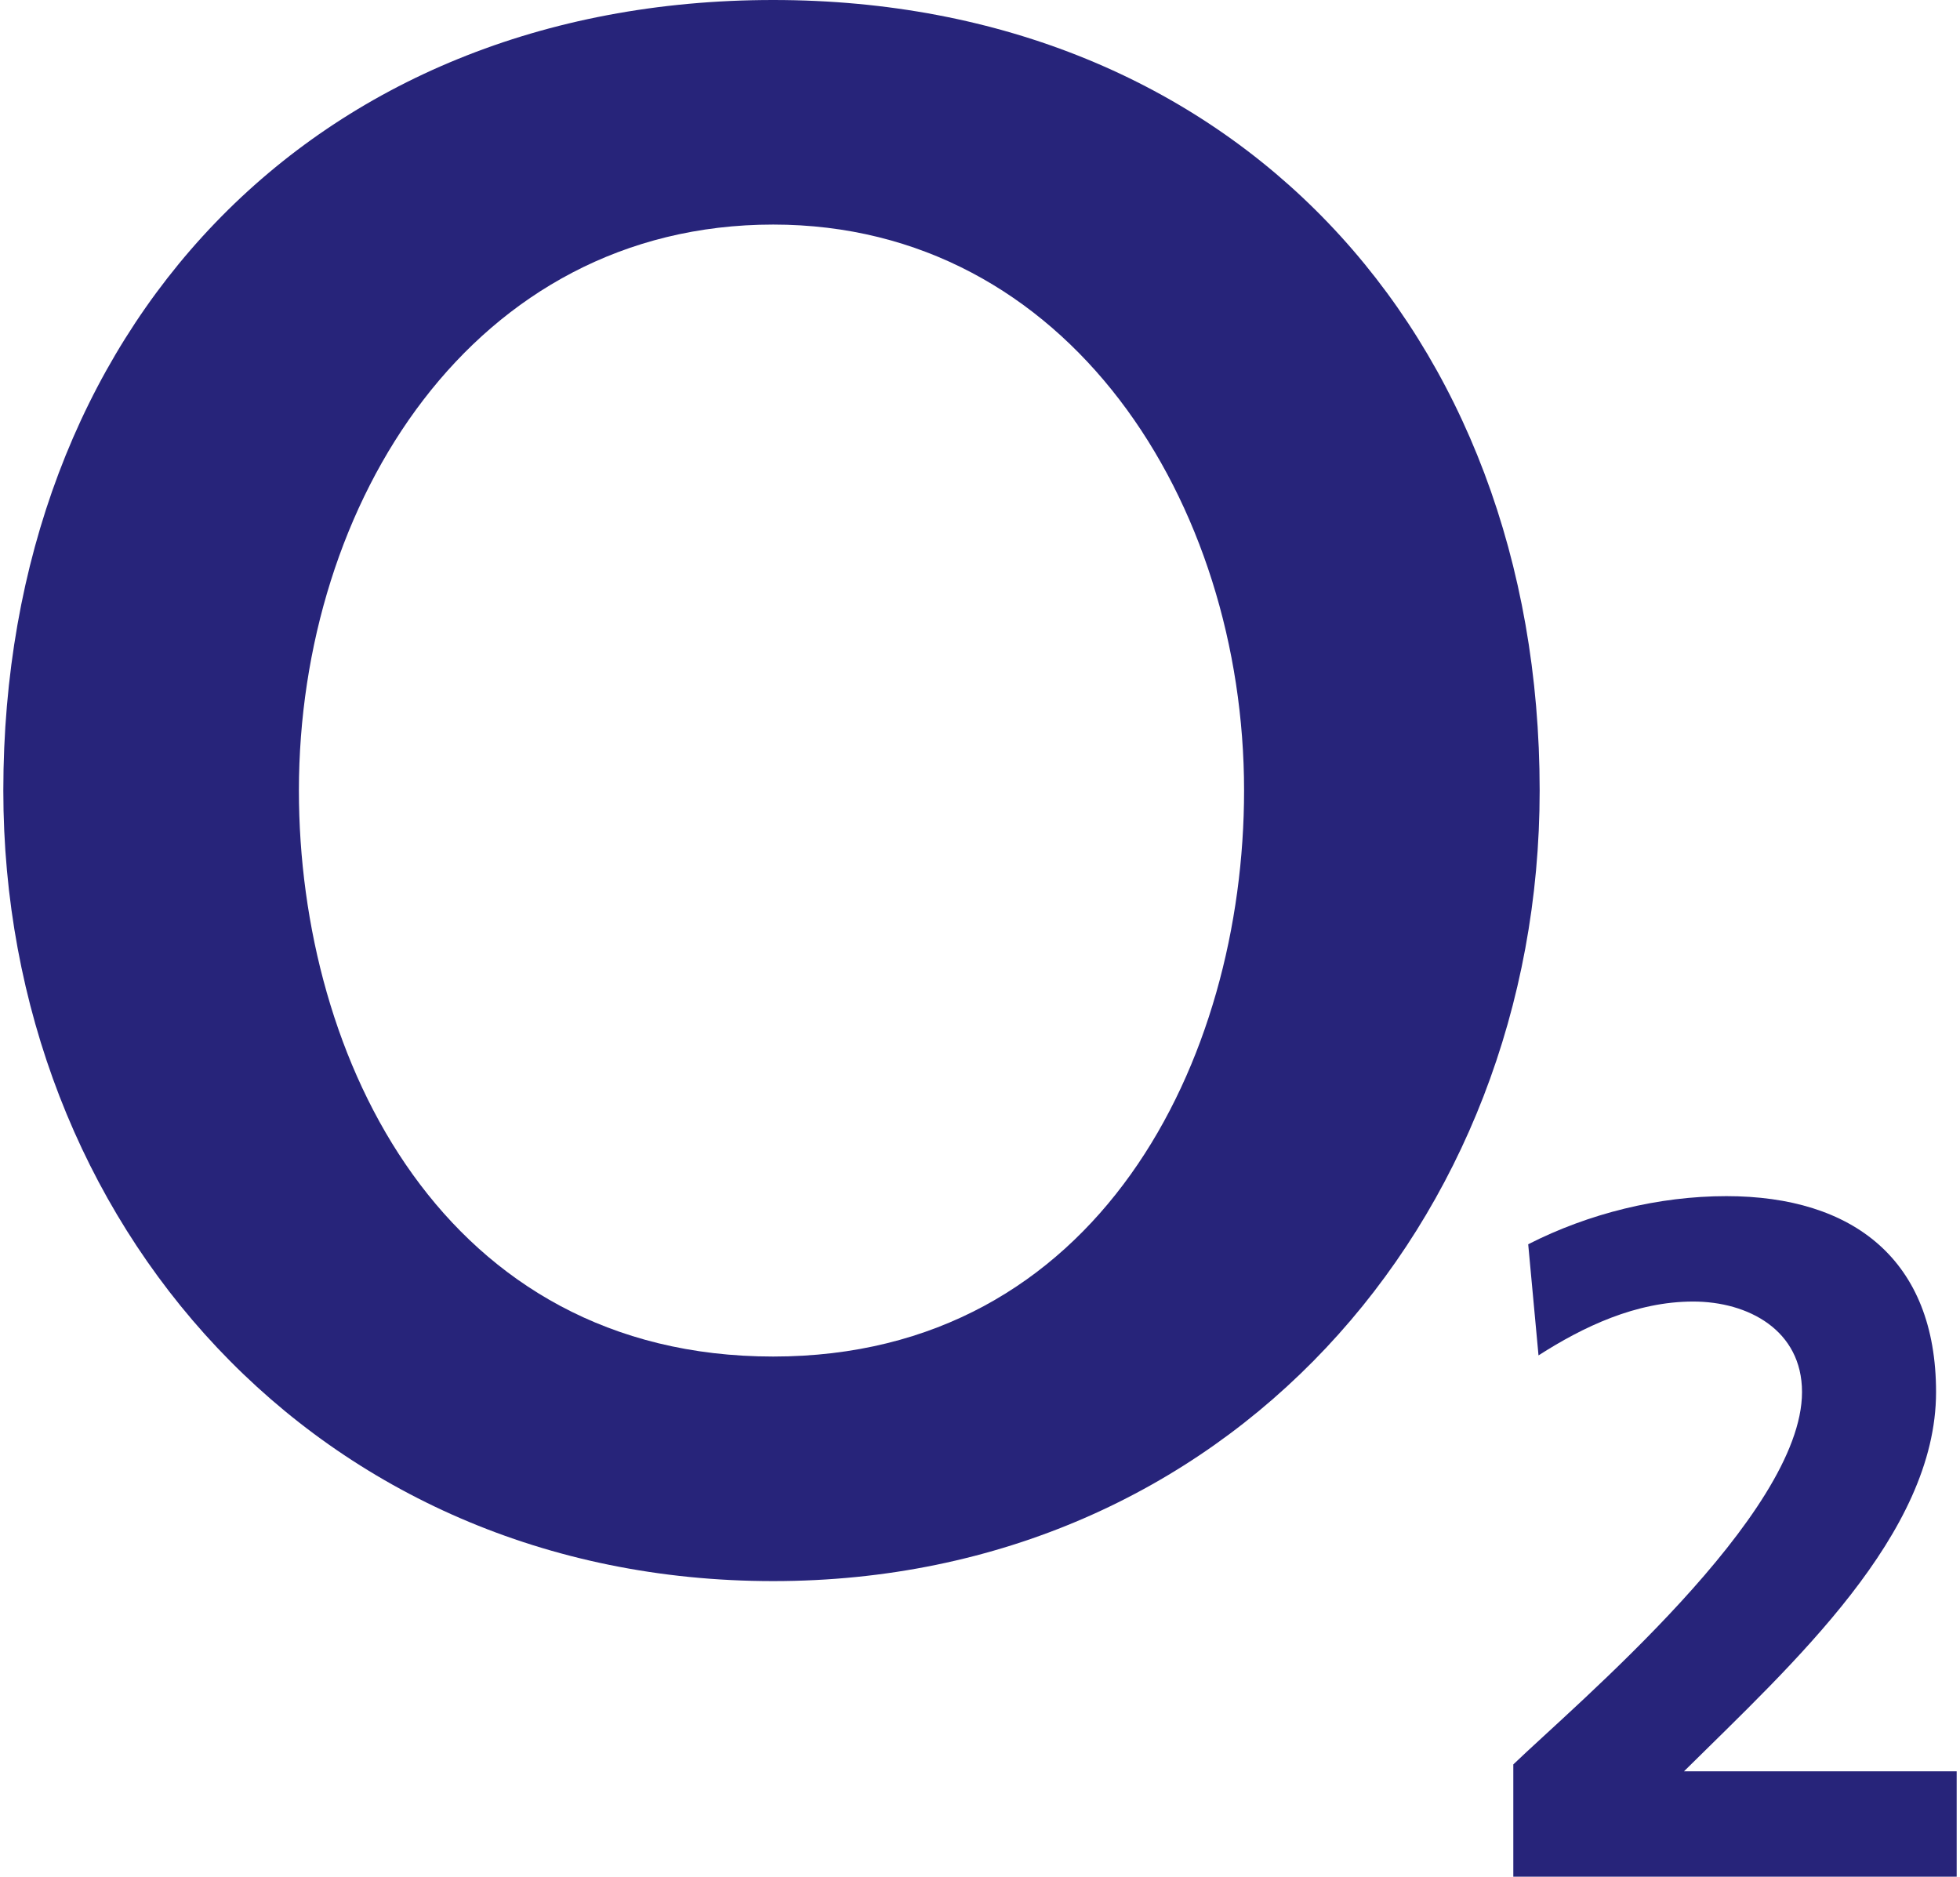
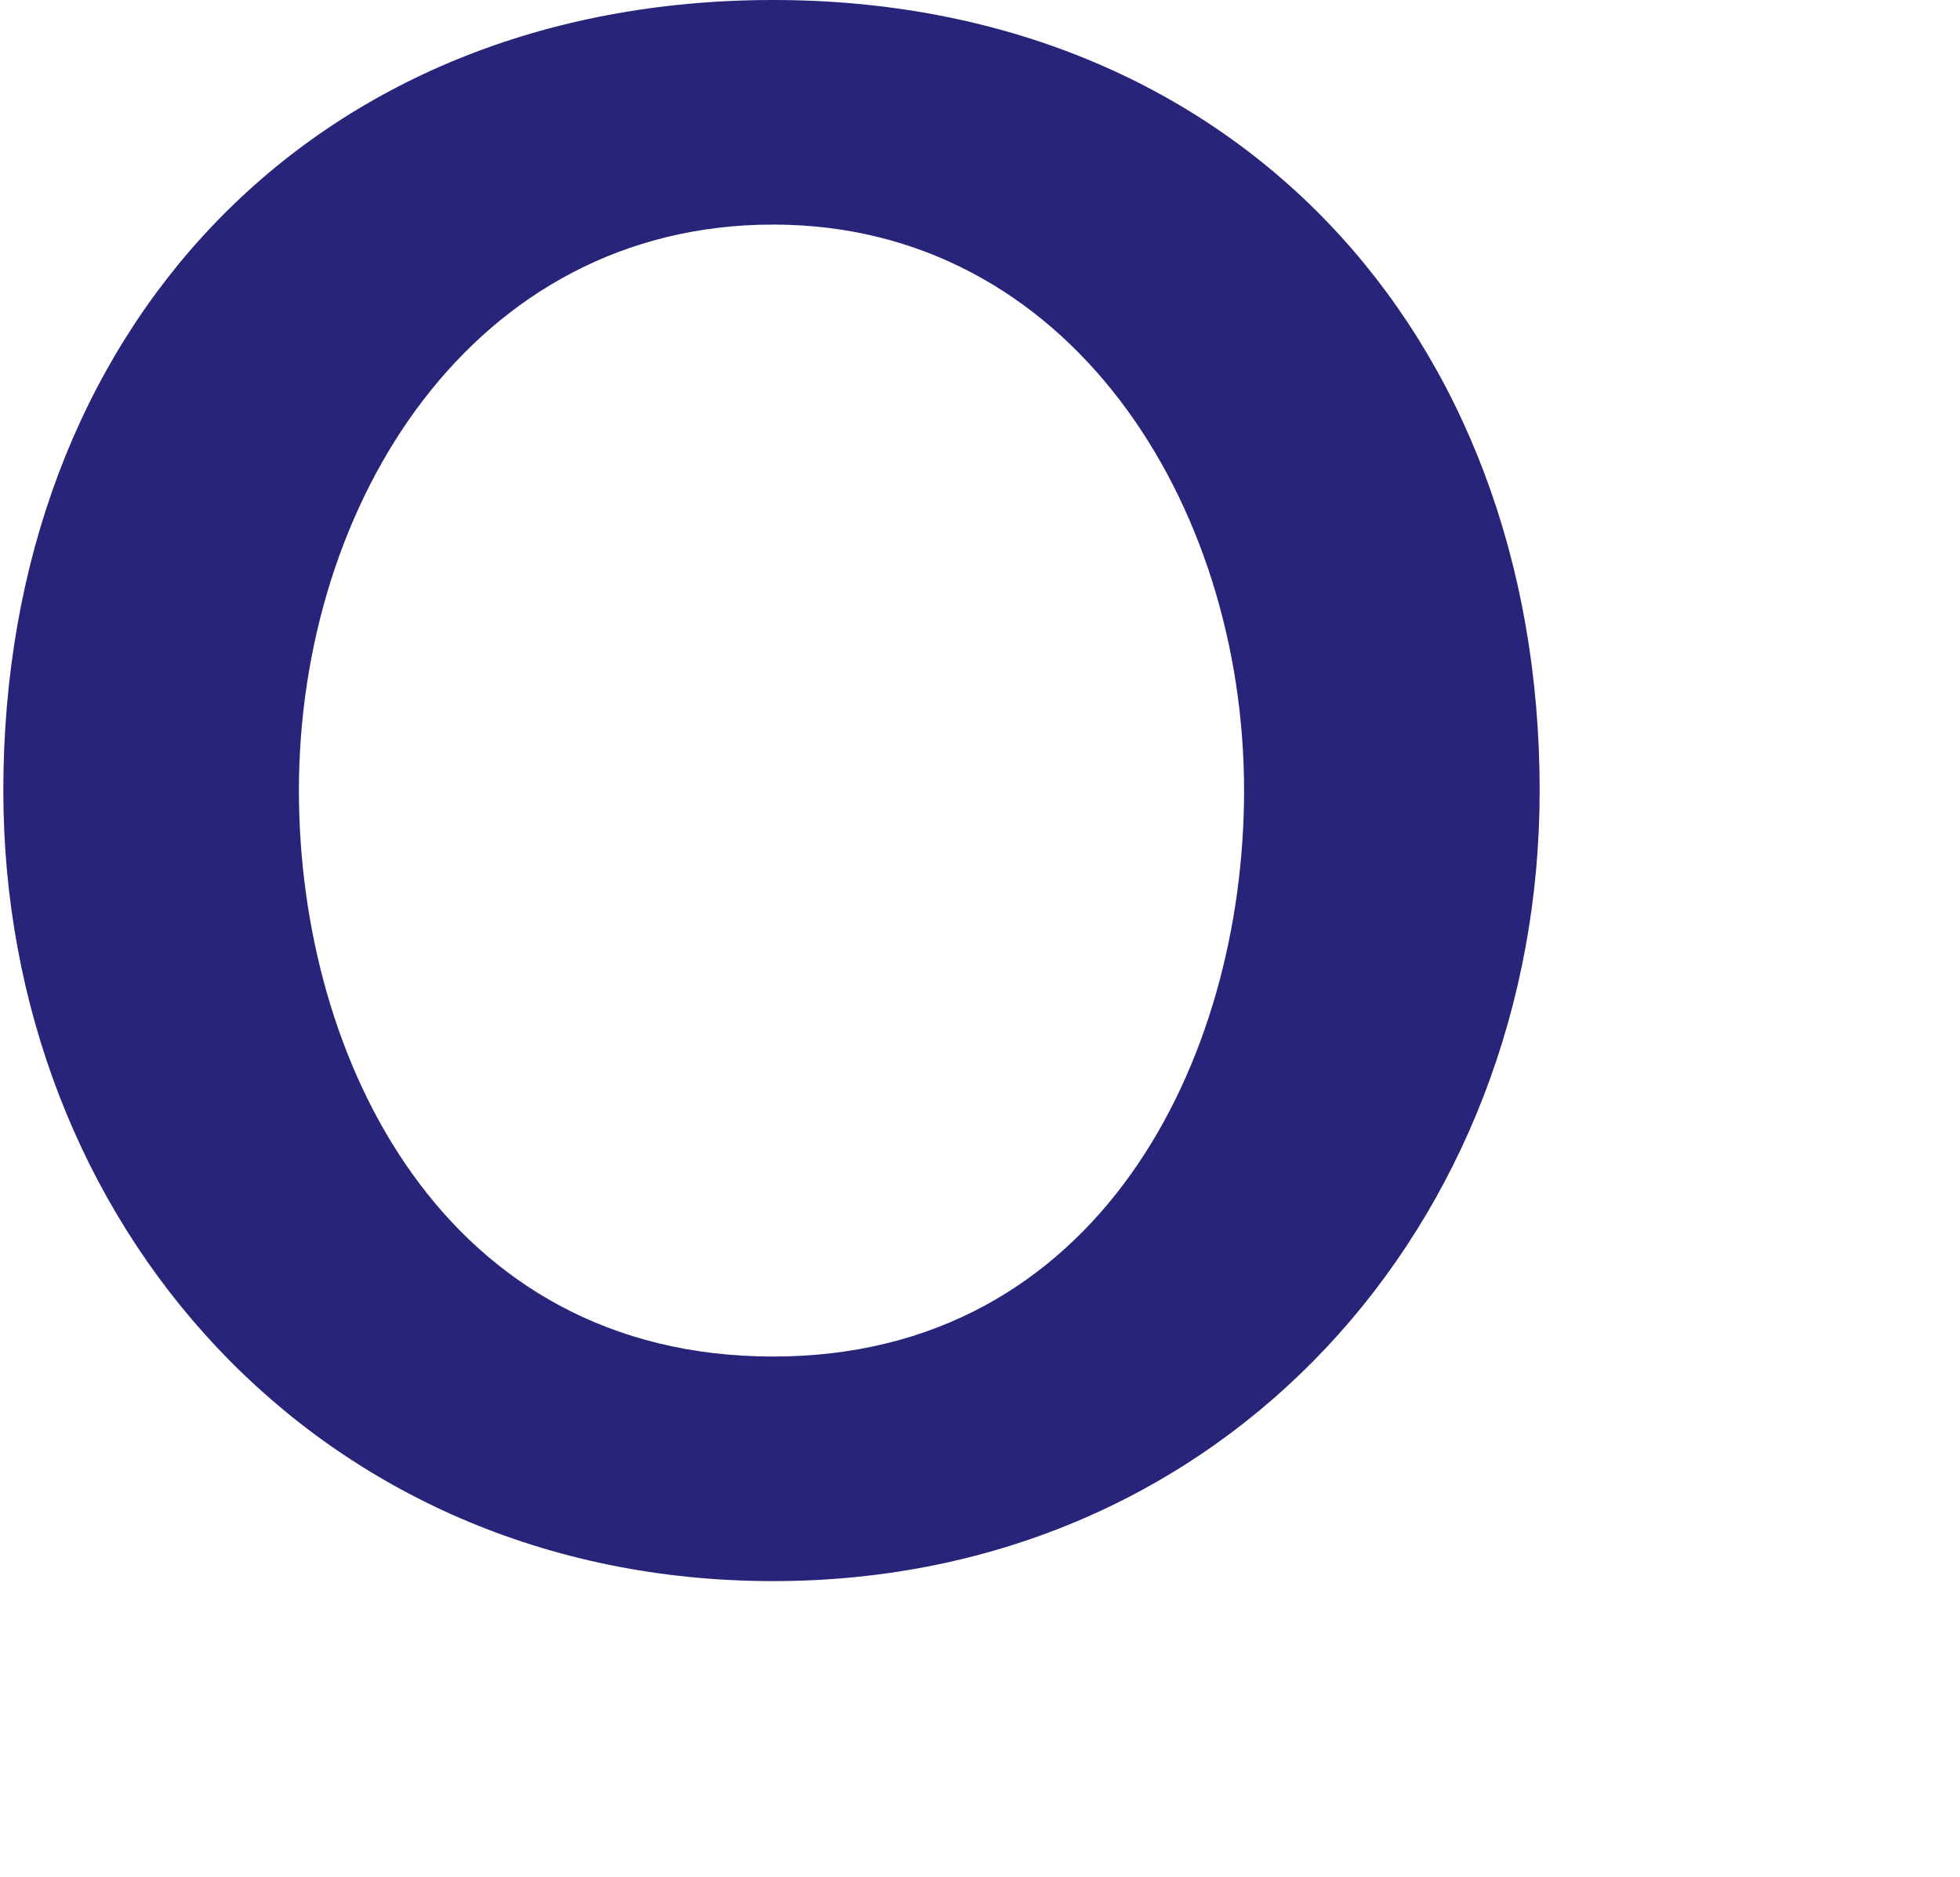
<svg xmlns="http://www.w3.org/2000/svg" version="1.1" id="Ebene_1" x="0px" y="0px" viewBox="0 0 170.5 163.8" style="enable-background:new 0 0 170.5 163.8;" xml:space="preserve" width="94" height="90">
  <style type="text/css">
	.st0{fill:#27247A;}
</style>
  <g>
    <path class="st0" d="M0,69c0,37.7,27.4,69,67.2,69c39.5,0,66.9-31.3,66.9-69c0-40.1-26.9-69-66.9-69C26.9,0,0,28.9,0,69L0,69z    M25.8,69c0-25.1,15.2-49.4,41.4-49.4c25.8,0,41.1,24.3,41.1,49.4c0,23.5-12.7,49.4-41.1,49.4C38.5,118.4,25.8,92.5,25.8,69   L25.8,69z" />
-     <path class="st0" d="M170.5,163.8v-9.2h-23.8c9.5-9.4,22-20.7,22-33.1c0-11.5-7.2-17.1-18.3-17.1c-5.9,0-12,1.5-17.3,4.2l0.9,9.7   c3.9-2.5,8.5-4.7,13.5-4.7c4.8,0,9.5,2.5,9.5,7.9c0,10.7-19.8,27.3-25.2,32.5v9.8L170.5,163.8L170.5,163.8z" />
  </g>
</svg>